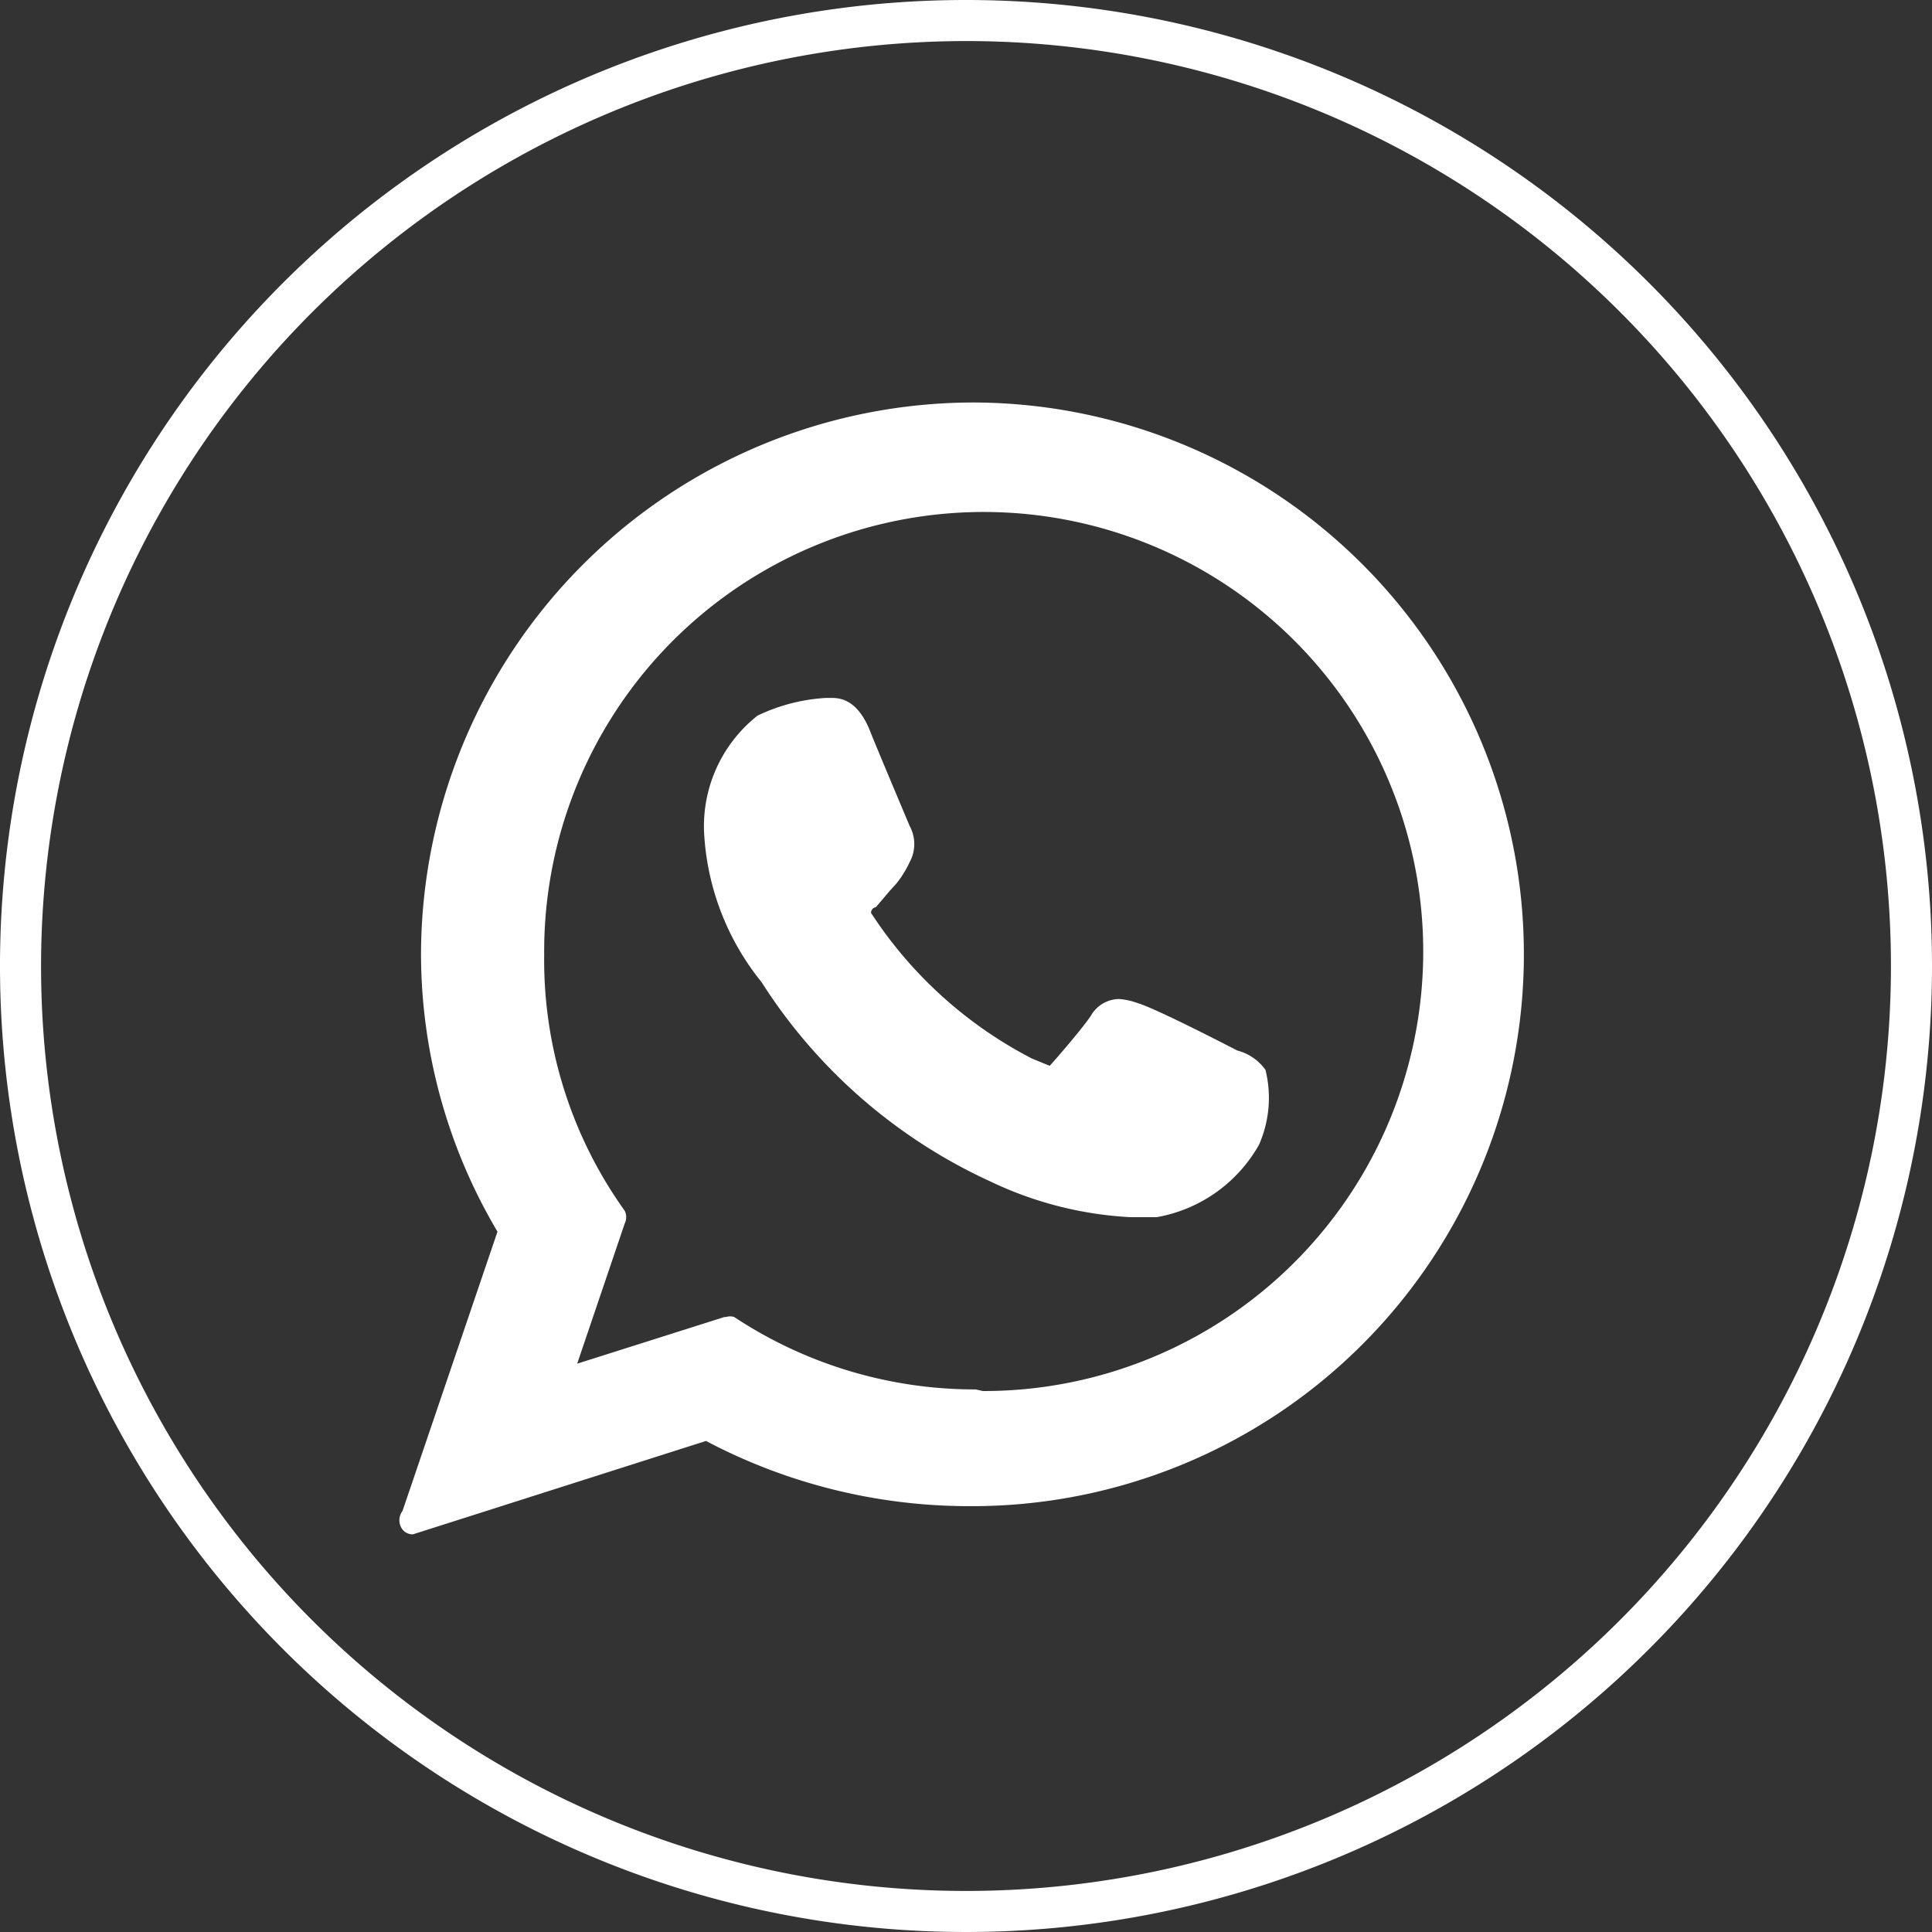
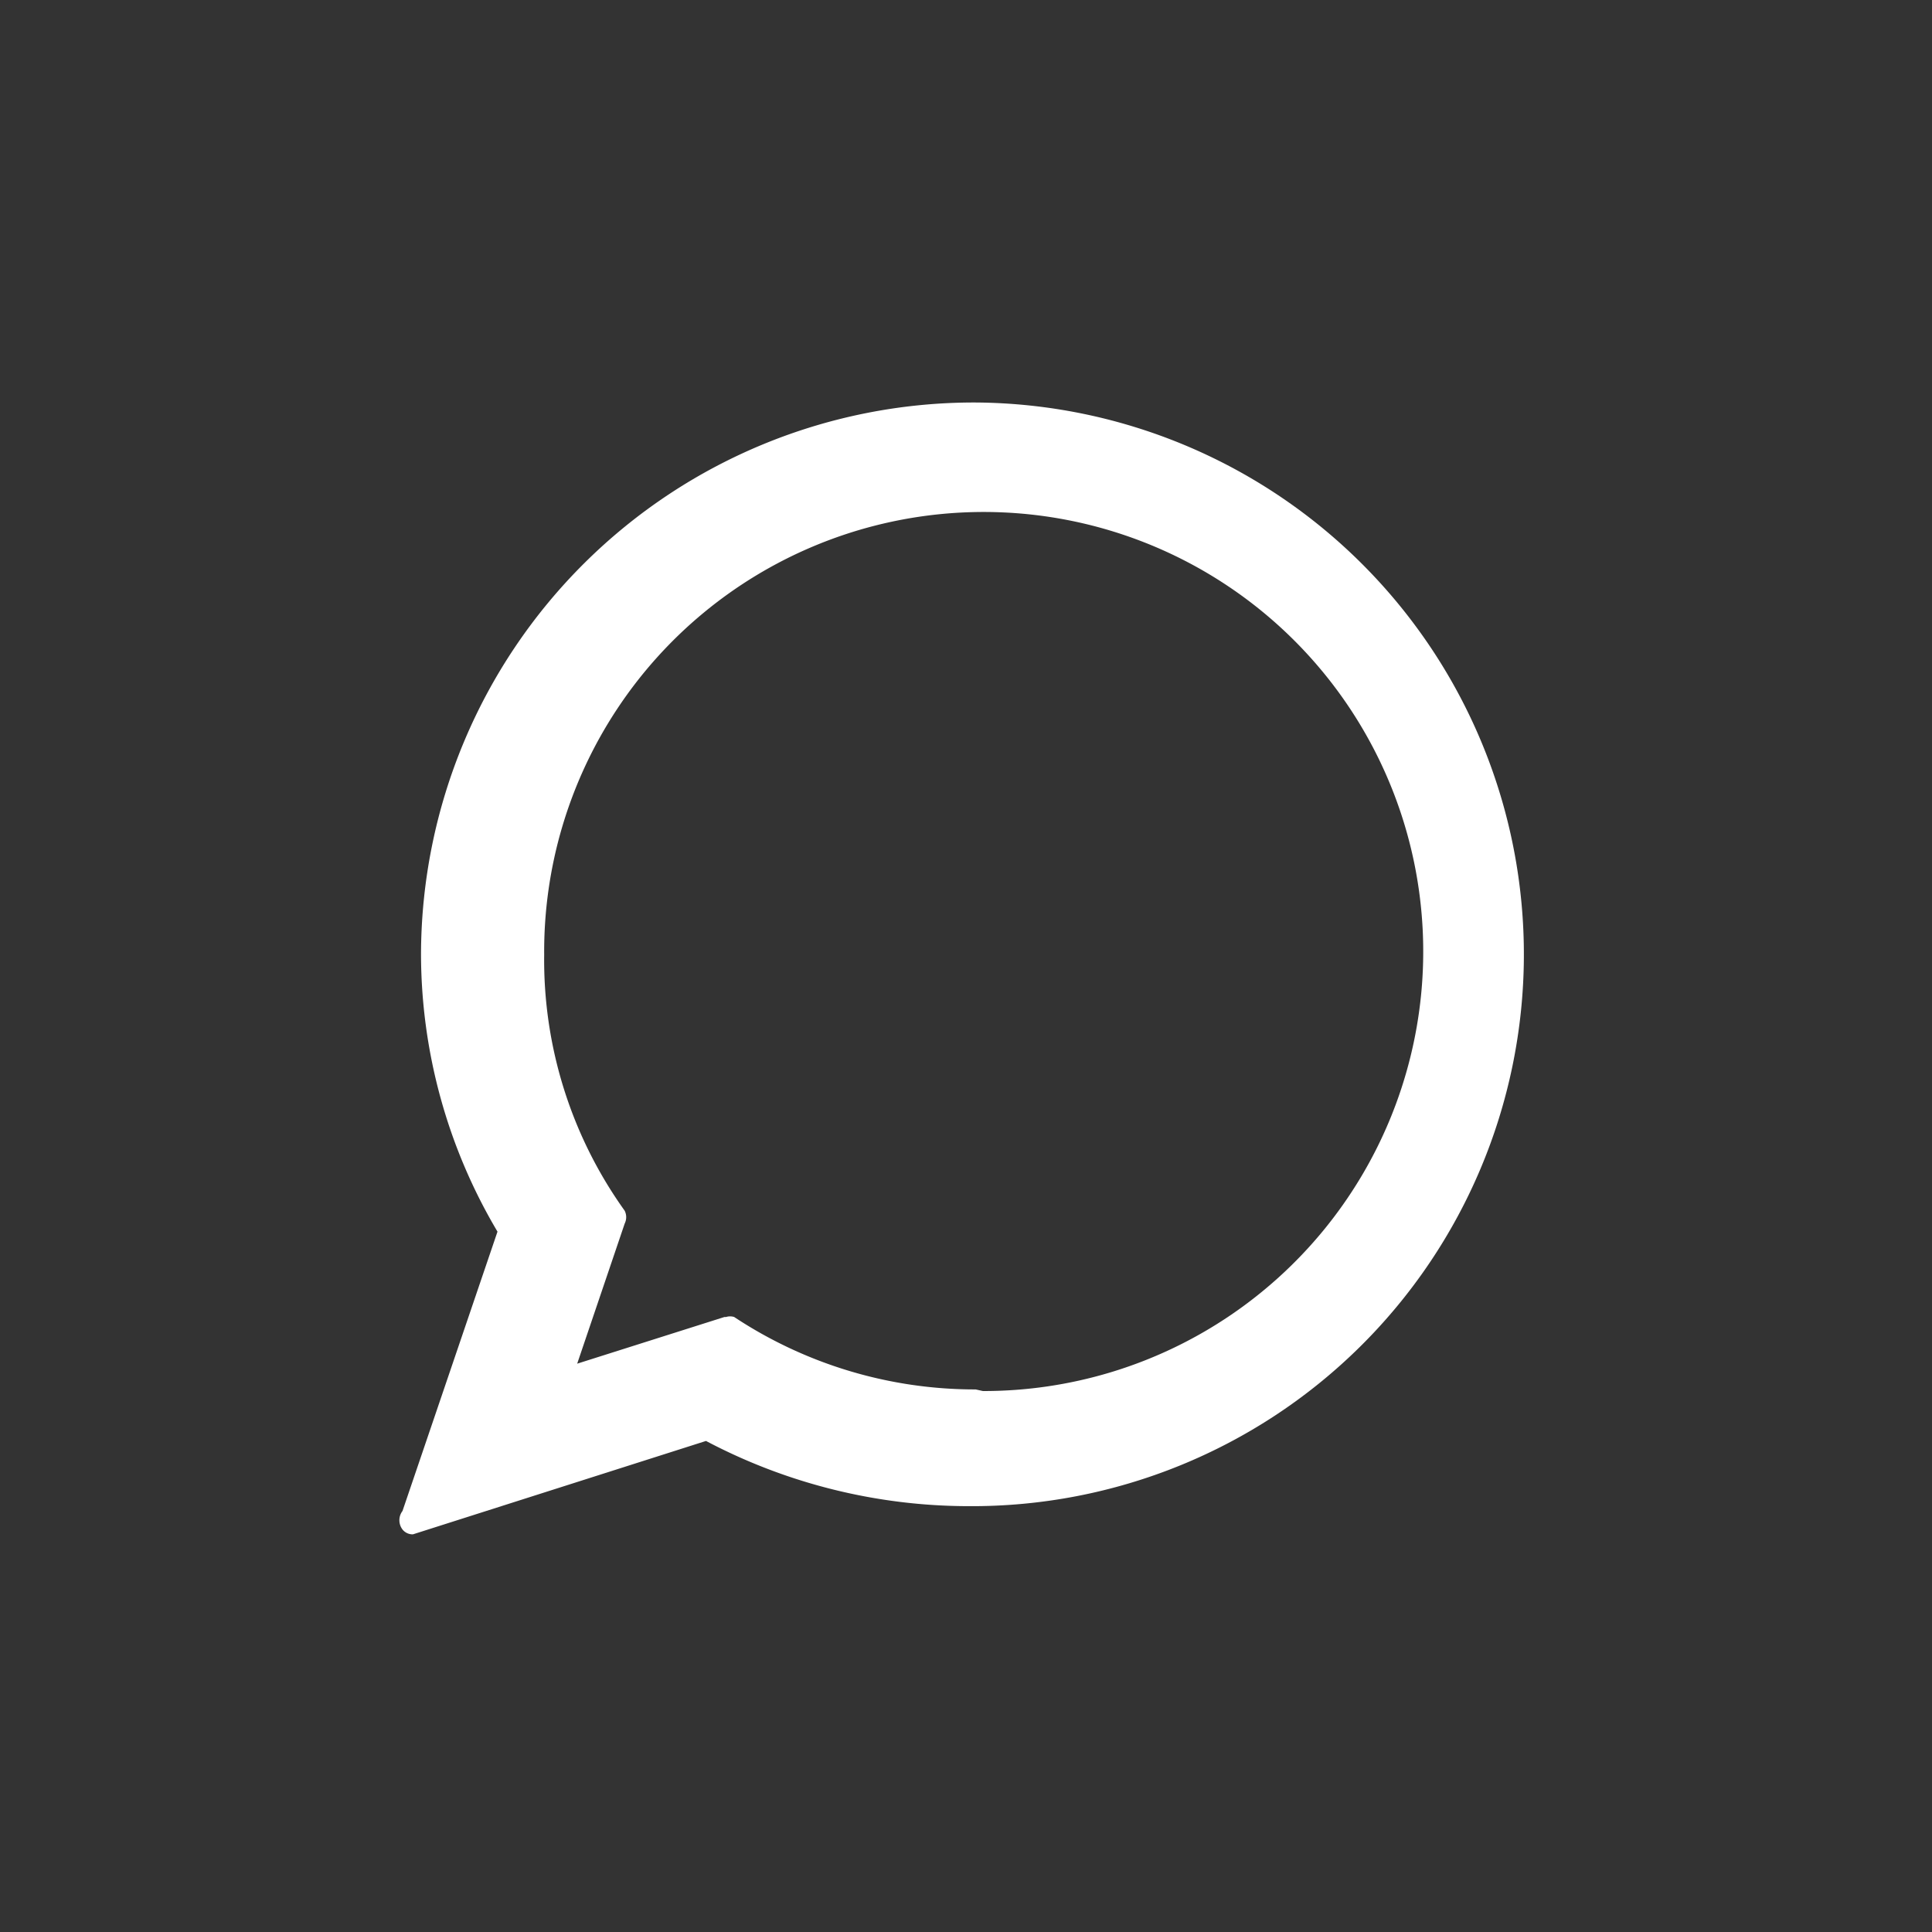
<svg xmlns="http://www.w3.org/2000/svg" id="Calque_1" data-name="Calque 1" viewBox="0 0 24 24">
  <rect x="0" y="0" width="24" height="24" fill="#333333" stroke="none" />
  <defs>
    <style>.cls-1{fill:#fff;}</style>
  </defs>
-   <path class="cls-1" d="M12,.51A11.49,11.49,0,1,1,.51,12,11.5,11.5,0,0,1,12,.51M12,0A12,12,0,1,0,24,12,12,12,0,0,0,12,0Z" />
-   <path class="cls-1" d="M15.37,13.05s-1-.52-1.24-.59a.86.86,0,0,0-.23-.05.41.41,0,0,0-.35.21c-.1.15-.41.51-.51.62l0,0-.22-.09a5.27,5.27,0,0,1-2-1.81l0,0s0-.06.06-.07l.17-.2.09-.1a1.31,1.31,0,0,0,.16-.26l0,0a.47.47,0,0,0,0-.45s-.46-1.09-.5-1.2c-.11-.26-.26-.39-.46-.39h-.08a2.26,2.26,0,0,0-.85.22,1.75,1.75,0,0,0-.66,1.51,3.22,3.22,0,0,0,.71,1.8l0,0a6.66,6.66,0,0,0,2.85,2.48,4.58,4.58,0,0,0,1.73.44h.33a1.82,1.82,0,0,0,1.27-.9,1.44,1.44,0,0,0,.08-.93A.62.62,0,0,0,15.37,13.05Z" />
  <path class="cls-1" d="M12.12,5a6.87,6.87,0,0,0-6.89,6.84,6.77,6.77,0,0,0,.95,3.46L5,18.77A.19.19,0,0,0,5,19a.16.16,0,0,0,.13.06h0l3.64-1.16a7,7,0,0,0,3.26.81A6.84,6.84,0,1,0,12.12,5Zm0,12.26a5.42,5.42,0,0,1-3-.9.17.17,0,0,0-.1,0H9l-1.83.58.59-1.74a.18.18,0,0,0,0-.16,5.35,5.35,0,0,1-1-3.18,5.46,5.46,0,1,1,5.45,5.42Z" />
</svg>